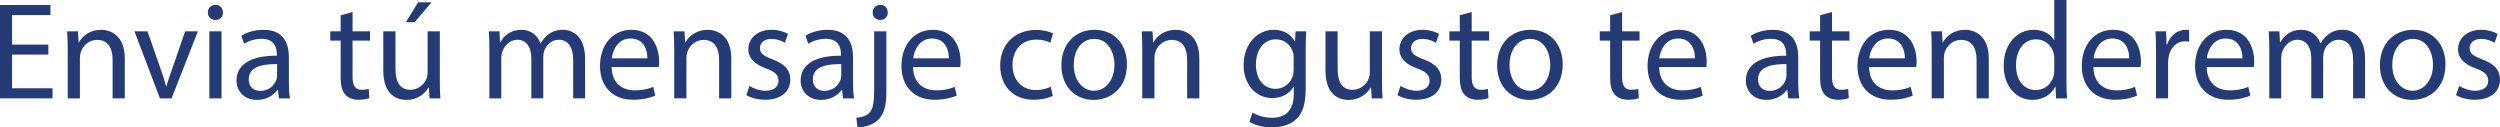
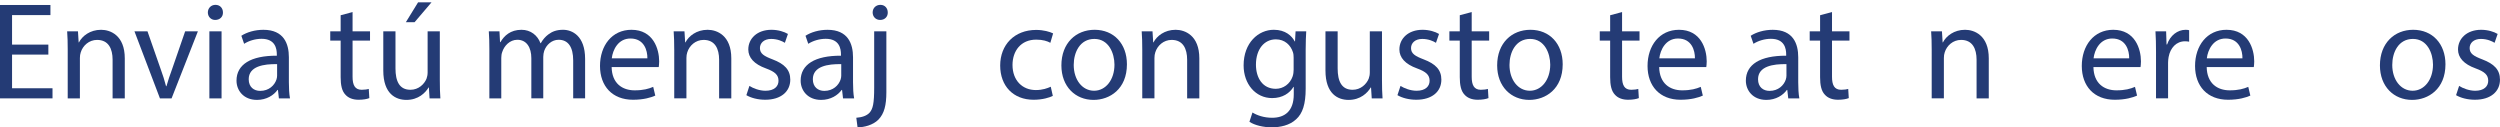
<svg xmlns="http://www.w3.org/2000/svg" version="1.1" x="0px" y="0px" width="252.754px" height="12.873px" viewBox="0 0 252.754 12.873" enable-background="new 0 0 252.754 12.873" xml:space="preserve">
  <defs>
</defs>
  <g>
    <path fill="#243B75" d="M4.889,5.519h-3.67v3.404h4.09v1.022H0V0.504h5.099v1.022h-3.88v2.984h3.67V5.519z" />
    <path fill="#243B75" d="M6.846,5.001c0-0.701-0.015-1.275-0.057-1.835h1.093l0.07,1.12H7.98c0.336-0.645,1.12-1.274,2.241-1.274   c0.938,0,2.395,0.561,2.395,2.886v4.048h-1.232V6.037c0-1.093-0.406-2.003-1.568-2.003c-0.812,0-1.443,0.574-1.653,1.261   C8.106,5.449,8.078,5.659,8.078,5.869v4.076H6.846V5.001z" />
    <path fill="#243B75" d="M14.91,3.166l1.331,3.81c0.224,0.616,0.406,1.177,0.546,1.737h0.042c0.154-0.561,0.351-1.121,0.574-1.737   l1.317-3.81h1.288l-2.661,6.779h-1.177l-2.577-6.779H14.91z" />
    <path fill="#243B75" d="M22.541,1.261c0.014,0.42-0.295,0.756-0.785,0.756c-0.434,0-0.742-0.336-0.742-0.756   c0-0.435,0.322-0.771,0.771-0.771C22.246,0.49,22.541,0.826,22.541,1.261z M21.168,9.945V3.166H22.4v6.779H21.168z" />
    <path fill="#243B75" d="M28.197,9.945L28.1,9.091h-0.042C27.68,9.623,26.951,10.1,25.984,10.1c-1.373,0-2.073-0.967-2.073-1.947   c0-1.639,1.457-2.535,4.076-2.521v-0.14c0-0.561-0.153-1.569-1.541-1.569c-0.63,0-1.288,0.196-1.765,0.505l-0.28-0.812   c0.561-0.364,1.373-0.603,2.228-0.603c2.073,0,2.577,1.415,2.577,2.773V8.32c0,0.589,0.028,1.163,0.112,1.625H28.197z    M28.016,6.485c-1.345-0.028-2.871,0.21-2.871,1.527c0,0.798,0.532,1.176,1.162,1.176c0.883,0,1.442-0.56,1.639-1.134   c0.042-0.126,0.07-0.267,0.07-0.393V6.485z" />
    <path fill="#243B75" d="M35.645,1.219v1.947h1.765v0.938h-1.765V7.76c0,0.841,0.238,1.317,0.924,1.317   c0.322,0,0.561-0.042,0.715-0.084l0.056,0.924c-0.237,0.099-0.616,0.168-1.092,0.168c-0.575,0-1.037-0.182-1.331-0.518   c-0.351-0.364-0.477-0.967-0.477-1.766V4.104h-1.051V3.166h1.051V1.541L35.645,1.219z" />
    <path fill="#243B75" d="M44.467,8.097c0,0.7,0.014,1.316,0.056,1.849H43.43l-0.07-1.106h-0.027   C43.01,9.385,42.295,10.1,41.091,10.1c-1.064,0-2.34-0.589-2.34-2.97V3.166h1.233V6.92c0,1.288,0.392,2.157,1.513,2.157   c0.826,0,1.4-0.574,1.625-1.121c0.069-0.182,0.111-0.406,0.111-0.63v-4.16h1.233V8.097z M43.626,0.238l-1.709,2.003h-0.883   l1.233-2.003H43.626z" />
    <path fill="#243B75" d="M49.475,5.001c0-0.701-0.014-1.275-0.056-1.835h1.078l0.057,1.092h0.042   c0.378-0.644,1.009-1.246,2.129-1.246c0.925,0,1.625,0.561,1.919,1.358h0.028c0.21-0.378,0.477-0.672,0.756-0.882   c0.406-0.309,0.854-0.477,1.499-0.477c0.896,0,2.228,0.588,2.228,2.941v3.992h-1.205V6.107c0-1.303-0.476-2.087-1.471-2.087   c-0.7,0-1.246,0.518-1.457,1.12c-0.056,0.168-0.098,0.393-0.098,0.616v4.188h-1.205V5.883c0-1.078-0.476-1.862-1.414-1.862   c-0.771,0-1.331,0.616-1.527,1.232c-0.069,0.182-0.098,0.392-0.098,0.603v4.09h-1.205V5.001z" />
    <path fill="#243B75" d="M61.838,6.779c0.027,1.667,1.092,2.354,2.325,2.354c0.882,0,1.414-0.154,1.877-0.351l0.21,0.883   c-0.435,0.196-1.177,0.42-2.255,0.42c-2.088,0-3.334-1.372-3.334-3.417c0-2.046,1.204-3.656,3.18-3.656   c2.213,0,2.802,1.947,2.802,3.193c0,0.252-0.028,0.448-0.042,0.574H61.838z M65.451,5.897c0.015-0.785-0.322-2.004-1.709-2.004   c-1.246,0-1.793,1.149-1.891,2.004H65.451z" />
    <path fill="#243B75" d="M68.165,5.001c0-0.701-0.015-1.275-0.057-1.835h1.093l0.07,1.12H69.3c0.336-0.645,1.12-1.274,2.241-1.274   c0.938,0,2.395,0.561,2.395,2.886v4.048h-1.232V6.037c0-1.093-0.406-2.003-1.568-2.003c-0.812,0-1.443,0.574-1.653,1.261   c-0.056,0.154-0.084,0.364-0.084,0.574v4.076h-1.232V5.001z" />
    <path fill="#243B75" d="M75.767,8.685c0.364,0.238,1.009,0.49,1.625,0.49c0.896,0,1.316-0.448,1.316-1.009   c0-0.588-0.35-0.91-1.261-1.246c-1.218-0.435-1.793-1.106-1.793-1.919c0-1.093,0.883-1.989,2.34-1.989   c0.687,0,1.288,0.196,1.667,0.42l-0.309,0.896c-0.266-0.168-0.756-0.392-1.387-0.392c-0.729,0-1.135,0.42-1.135,0.924   c0,0.561,0.406,0.812,1.289,1.148c1.177,0.448,1.779,1.037,1.779,2.046c0,1.19-0.925,2.03-2.536,2.03   c-0.742,0-1.429-0.182-1.904-0.462L75.767,8.685z" />
    <path fill="#243B75" d="M85.232,9.945l-0.098-0.854h-0.042C84.715,9.623,83.986,10.1,83.02,10.1c-1.373,0-2.073-0.967-2.073-1.947   c0-1.639,1.457-2.535,4.076-2.521v-0.14c0-0.561-0.153-1.569-1.541-1.569c-0.63,0-1.288,0.196-1.765,0.505l-0.28-0.812   c0.561-0.364,1.373-0.603,2.228-0.603c2.073,0,2.577,1.415,2.577,2.773V8.32c0,0.589,0.028,1.163,0.112,1.625H85.232z    M85.051,6.485c-1.345-0.028-2.871,0.21-2.871,1.527c0,0.798,0.532,1.176,1.162,1.176c0.883,0,1.442-0.56,1.639-1.134   c0.042-0.126,0.07-0.267,0.07-0.393V6.485z" />
    <path fill="#243B75" d="M86.574,11.906c0.561-0.042,1.051-0.196,1.345-0.519c0.336-0.392,0.462-0.924,0.462-2.549V3.166h1.232   v6.149c0,1.316-0.21,2.171-0.812,2.787c-0.546,0.546-1.442,0.771-2.101,0.771L86.574,11.906z M89.754,1.261   c0.014,0.406-0.28,0.756-0.771,0.756c-0.462,0-0.757-0.35-0.757-0.756c0-0.435,0.322-0.771,0.785-0.771   C89.46,0.49,89.754,0.826,89.754,1.261z" />
-     <path fill="#243B75" d="M92.315,6.779c0.027,1.667,1.092,2.354,2.325,2.354c0.882,0,1.414-0.154,1.877-0.351l0.21,0.883   c-0.435,0.196-1.177,0.42-2.255,0.42c-2.088,0-3.334-1.372-3.334-3.417c0-2.046,1.204-3.656,3.18-3.656   c2.213,0,2.802,1.947,2.802,3.193c0,0.252-0.028,0.448-0.042,0.574H92.315z M95.929,5.897c0.015-0.785-0.322-2.004-1.709-2.004   c-1.246,0-1.793,1.149-1.891,2.004H95.929z" />
    <path fill="#243B75" d="M106.442,9.693c-0.321,0.168-1.036,0.392-1.946,0.392c-2.046,0-3.376-1.387-3.376-3.459   c0-2.088,1.429-3.601,3.642-3.601c0.729,0,1.373,0.183,1.709,0.351l-0.28,0.952c-0.294-0.168-0.756-0.322-1.429-0.322   c-1.555,0-2.396,1.148-2.396,2.563c0,1.569,1.009,2.535,2.354,2.535c0.7,0,1.163-0.182,1.513-0.336L106.442,9.693z" />
    <path fill="#243B75" d="M113.934,6.499c0,2.508-1.737,3.601-3.376,3.601c-1.835,0-3.25-1.345-3.25-3.488   c0-2.269,1.485-3.6,3.362-3.6C112.617,3.012,113.934,4.427,113.934,6.499z M108.555,6.569c0,1.485,0.854,2.605,2.059,2.605   c1.177,0,2.06-1.106,2.06-2.634c0-1.148-0.574-2.604-2.031-2.604S108.555,5.281,108.555,6.569z" />
    <path fill="#243B75" d="M115.484,5.001c0-0.701-0.015-1.275-0.057-1.835h1.093l0.07,1.12h0.028c0.336-0.645,1.12-1.274,2.241-1.274   c0.938,0,2.395,0.561,2.395,2.886v4.048h-1.232V6.037c0-1.093-0.406-2.003-1.568-2.003c-0.812,0-1.443,0.574-1.653,1.261   c-0.056,0.154-0.084,0.364-0.084,0.574v4.076h-1.232V5.001z" />
    <path fill="#243B75" d="M132.062,3.166c-0.027,0.49-0.056,1.036-0.056,1.862v3.937c0,1.555-0.308,2.507-0.967,3.096   c-0.658,0.616-1.61,0.812-2.465,0.812c-0.812,0-1.709-0.196-2.255-0.561l0.308-0.938c0.448,0.28,1.148,0.532,1.989,0.532   c1.261,0,2.186-0.658,2.186-2.367V8.782h-0.028c-0.378,0.631-1.106,1.135-2.157,1.135c-1.681,0-2.886-1.429-2.886-3.306   c0-2.297,1.499-3.6,3.054-3.6c1.177,0,1.821,0.616,2.115,1.177h0.028l0.056-1.022H132.062z M130.788,5.841   c0-0.21-0.014-0.392-0.07-0.56c-0.224-0.715-0.826-1.303-1.723-1.303c-1.177,0-2.017,0.994-2.017,2.562   c0,1.331,0.672,2.438,2.003,2.438c0.756,0,1.442-0.476,1.709-1.261c0.069-0.21,0.098-0.448,0.098-0.658V5.841z" />
    <path fill="#243B75" d="M139.721,8.097c0,0.7,0.015,1.316,0.057,1.849h-1.093l-0.07-1.106h-0.028   c-0.321,0.546-1.036,1.261-2.241,1.261c-1.064,0-2.339-0.589-2.339-2.97V3.166h1.232V6.92c0,1.288,0.393,2.157,1.513,2.157   c0.827,0,1.401-0.574,1.625-1.121c0.07-0.182,0.112-0.406,0.112-0.63v-4.16h1.232V8.097z" />
    <path fill="#243B75" d="M141.594,8.685c0.364,0.238,1.009,0.49,1.625,0.49c0.896,0,1.316-0.448,1.316-1.009   c0-0.588-0.35-0.91-1.261-1.246c-1.219-0.435-1.793-1.106-1.793-1.919c0-1.093,0.883-1.989,2.34-1.989   c0.686,0,1.288,0.196,1.667,0.42l-0.309,0.896c-0.267-0.168-0.757-0.392-1.387-0.392c-0.729,0-1.135,0.42-1.135,0.924   c0,0.561,0.406,0.812,1.289,1.148c1.177,0.448,1.778,1.037,1.778,2.046c0,1.19-0.924,2.03-2.535,2.03   c-0.742,0-1.429-0.182-1.905-0.462L141.594,8.685z" />
    <path fill="#243B75" d="M148.791,1.219v1.947h1.765v0.938h-1.765V7.76c0,0.841,0.237,1.317,0.924,1.317   c0.322,0,0.561-0.042,0.715-0.084l0.056,0.924c-0.238,0.099-0.616,0.168-1.093,0.168c-0.574,0-1.036-0.182-1.33-0.518   c-0.351-0.364-0.477-0.967-0.477-1.766V4.104h-1.051V3.166h1.051V1.541L148.791,1.219z" />
    <path fill="#243B75" d="M157.991,6.499c0,2.508-1.737,3.601-3.376,3.601c-1.835,0-3.25-1.345-3.25-3.488   c0-2.269,1.484-3.6,3.362-3.6C156.674,3.012,157.991,4.427,157.991,6.499z M152.612,6.569c0,1.485,0.854,2.605,2.059,2.605   c1.177,0,2.06-1.106,2.06-2.634c0-1.148-0.574-2.604-2.031-2.604S152.612,5.281,152.612,6.569z" />
    <path fill="#243B75" d="M163.994,1.219v1.947h1.765v0.938h-1.765V7.76c0,0.841,0.237,1.317,0.924,1.317   c0.322,0,0.561-0.042,0.715-0.084l0.056,0.924c-0.238,0.099-0.616,0.168-1.093,0.168c-0.574,0-1.036-0.182-1.33-0.518   c-0.351-0.364-0.477-0.967-0.477-1.766V4.104h-1.051V3.166h1.051V1.541L163.994,1.219z" />
    <path fill="#243B75" d="M167.746,6.779c0.028,1.667,1.093,2.354,2.325,2.354c0.883,0,1.415-0.154,1.877-0.351l0.21,0.883   c-0.434,0.196-1.177,0.42-2.255,0.42c-2.087,0-3.334-1.372-3.334-3.417c0-2.046,1.205-3.656,3.18-3.656   c2.213,0,2.802,1.947,2.802,3.193c0,0.252-0.028,0.448-0.042,0.574H167.746z M171.36,5.897c0.014-0.785-0.322-2.004-1.709-2.004   c-1.247,0-1.793,1.149-1.892,2.004H171.36z" />
    <path fill="#243B75" d="M180.795,9.945l-0.098-0.854h-0.042c-0.378,0.532-1.106,1.009-2.073,1.009   c-1.373,0-2.073-0.967-2.073-1.947c0-1.639,1.457-2.535,4.076-2.521v-0.14c0-0.561-0.154-1.569-1.541-1.569   c-0.63,0-1.288,0.196-1.765,0.505l-0.28-0.812c0.561-0.364,1.373-0.603,2.228-0.603c2.073,0,2.577,1.415,2.577,2.773V8.32   c0,0.589,0.028,1.163,0.112,1.625H180.795z M180.613,6.485c-1.345-0.028-2.872,0.21-2.872,1.527c0,0.798,0.532,1.176,1.163,1.176   c0.882,0,1.442-0.56,1.639-1.134c0.042-0.126,0.07-0.267,0.07-0.393V6.485z" />
    <path fill="#243B75" d="M185.219,1.219v1.947h1.765v0.938h-1.765V7.76c0,0.841,0.237,1.317,0.924,1.317   c0.322,0,0.561-0.042,0.715-0.084l0.056,0.924c-0.238,0.099-0.616,0.168-1.093,0.168c-0.574,0-1.036-0.182-1.33-0.518   c-0.351-0.364-0.477-0.967-0.477-1.766V4.104h-1.051V3.166h1.051V1.541L185.219,1.219z" />
-     <path fill="#243B75" d="M188.97,6.779c0.028,1.667,1.093,2.354,2.325,2.354c0.883,0,1.415-0.154,1.877-0.351l0.21,0.883   c-0.434,0.196-1.177,0.42-2.255,0.42c-2.087,0-3.334-1.372-3.334-3.417c0-2.046,1.205-3.656,3.18-3.656   c2.213,0,2.802,1.947,2.802,3.193c0,0.252-0.028,0.448-0.042,0.574H188.97z M192.584,5.897c0.014-0.785-0.322-2.004-1.709-2.004   c-1.247,0-1.793,1.149-1.892,2.004H192.584z" />
    <path fill="#243B75" d="M195.297,5.001c0-0.701-0.014-1.275-0.056-1.835h1.093l0.069,1.12h0.028   c0.336-0.645,1.12-1.274,2.241-1.274c0.938,0,2.396,0.561,2.396,2.886v4.048h-1.233V6.037c0-1.093-0.405-2.003-1.568-2.003   c-0.812,0-1.442,0.574-1.653,1.261c-0.056,0.154-0.084,0.364-0.084,0.574v4.076h-1.232V5.001z" />
-     <path fill="#243B75" d="M208.922,0v8.194c0,0.603,0.014,1.289,0.056,1.751h-1.106l-0.056-1.177h-0.028   c-0.378,0.757-1.205,1.331-2.312,1.331c-1.639,0-2.899-1.387-2.899-3.446c-0.014-2.255,1.387-3.642,3.04-3.642   c1.036,0,1.736,0.49,2.045,1.036h0.028V0H208.922z M207.689,5.925c0-0.153-0.015-0.364-0.057-0.518   c-0.182-0.785-0.854-1.429-1.779-1.429c-1.274,0-2.03,1.12-2.03,2.619c0,1.373,0.672,2.507,2.003,2.507   c0.826,0,1.583-0.546,1.807-1.471c0.042-0.168,0.057-0.336,0.057-0.532V5.925z" />
    <path fill="#243B75" d="M211.649,6.779c0.028,1.667,1.093,2.354,2.325,2.354c0.883,0,1.415-0.154,1.877-0.351l0.21,0.883   c-0.434,0.196-1.177,0.42-2.255,0.42c-2.087,0-3.334-1.372-3.334-3.417c0-2.046,1.205-3.656,3.18-3.656   c2.213,0,2.802,1.947,2.802,3.193c0,0.252-0.028,0.448-0.042,0.574H211.649z M215.264,5.897c0.014-0.785-0.322-2.004-1.709-2.004   c-1.247,0-1.793,1.149-1.892,2.004H215.264z" />
    <path fill="#243B75" d="M217.977,5.281c0-0.799-0.014-1.485-0.056-2.115h1.078l0.042,1.33h0.057c0.308-0.91,1.05-1.484,1.877-1.484   c0.14,0,0.238,0.014,0.35,0.042v1.162c-0.126-0.027-0.252-0.042-0.42-0.042c-0.868,0-1.484,0.659-1.653,1.583   c-0.027,0.168-0.056,0.364-0.056,0.574v3.614h-1.219V5.281z" />
    <path fill="#243B75" d="M223.101,6.779c0.028,1.667,1.093,2.354,2.325,2.354c0.883,0,1.415-0.154,1.877-0.351l0.21,0.883   c-0.434,0.196-1.177,0.42-2.255,0.42c-2.087,0-3.334-1.372-3.334-3.417c0-2.046,1.205-3.656,3.18-3.656   c2.213,0,2.802,1.947,2.802,3.193c0,0.252-0.028,0.448-0.042,0.574H223.101z M226.715,5.897c0.014-0.785-0.322-2.004-1.709-2.004   c-1.247,0-1.793,1.149-1.892,2.004H226.715z" />
-     <path fill="#243B75" d="M229.429,5.001c0-0.701-0.014-1.275-0.056-1.835h1.078l0.057,1.092h0.042   c0.378-0.644,1.008-1.246,2.129-1.246c0.925,0,1.625,0.561,1.919,1.358h0.028c0.21-0.378,0.476-0.672,0.756-0.882   c0.406-0.309,0.854-0.477,1.499-0.477c0.896,0,2.228,0.588,2.228,2.941v3.992h-1.205V6.107c0-1.303-0.477-2.087-1.471-2.087   c-0.7,0-1.247,0.518-1.457,1.12c-0.056,0.168-0.098,0.393-0.098,0.616v4.188h-1.205V5.883c0-1.078-0.476-1.862-1.414-1.862   c-0.771,0-1.331,0.616-1.527,1.232c-0.07,0.182-0.098,0.392-0.098,0.603v4.09h-1.205V5.001z" />
    <path fill="#243B75" d="M247.24,6.499c0,2.508-1.737,3.601-3.376,3.601c-1.835,0-3.25-1.345-3.25-3.488   c0-2.269,1.485-3.6,3.362-3.6C245.923,3.012,247.24,4.427,247.24,6.499z M241.861,6.569c0,1.485,0.854,2.605,2.059,2.605   c1.177,0,2.06-1.106,2.06-2.634c0-1.148-0.574-2.604-2.031-2.604S241.861,5.281,241.861,6.569z" />
    <path fill="#243B75" d="M248.622,8.685c0.364,0.238,1.009,0.49,1.625,0.49c0.896,0,1.316-0.448,1.316-1.009   c0-0.588-0.35-0.91-1.261-1.246c-1.219-0.435-1.793-1.106-1.793-1.919c0-1.093,0.883-1.989,2.34-1.989   c0.686,0,1.288,0.196,1.667,0.42l-0.309,0.896c-0.267-0.168-0.757-0.392-1.387-0.392c-0.729,0-1.135,0.42-1.135,0.924   c0,0.561,0.406,0.812,1.289,1.148c1.177,0.448,1.778,1.037,1.778,2.046c0,1.19-0.924,2.03-2.535,2.03   c-0.742,0-1.429-0.182-1.905-0.462L248.622,8.685z" />
  </g>
</svg>